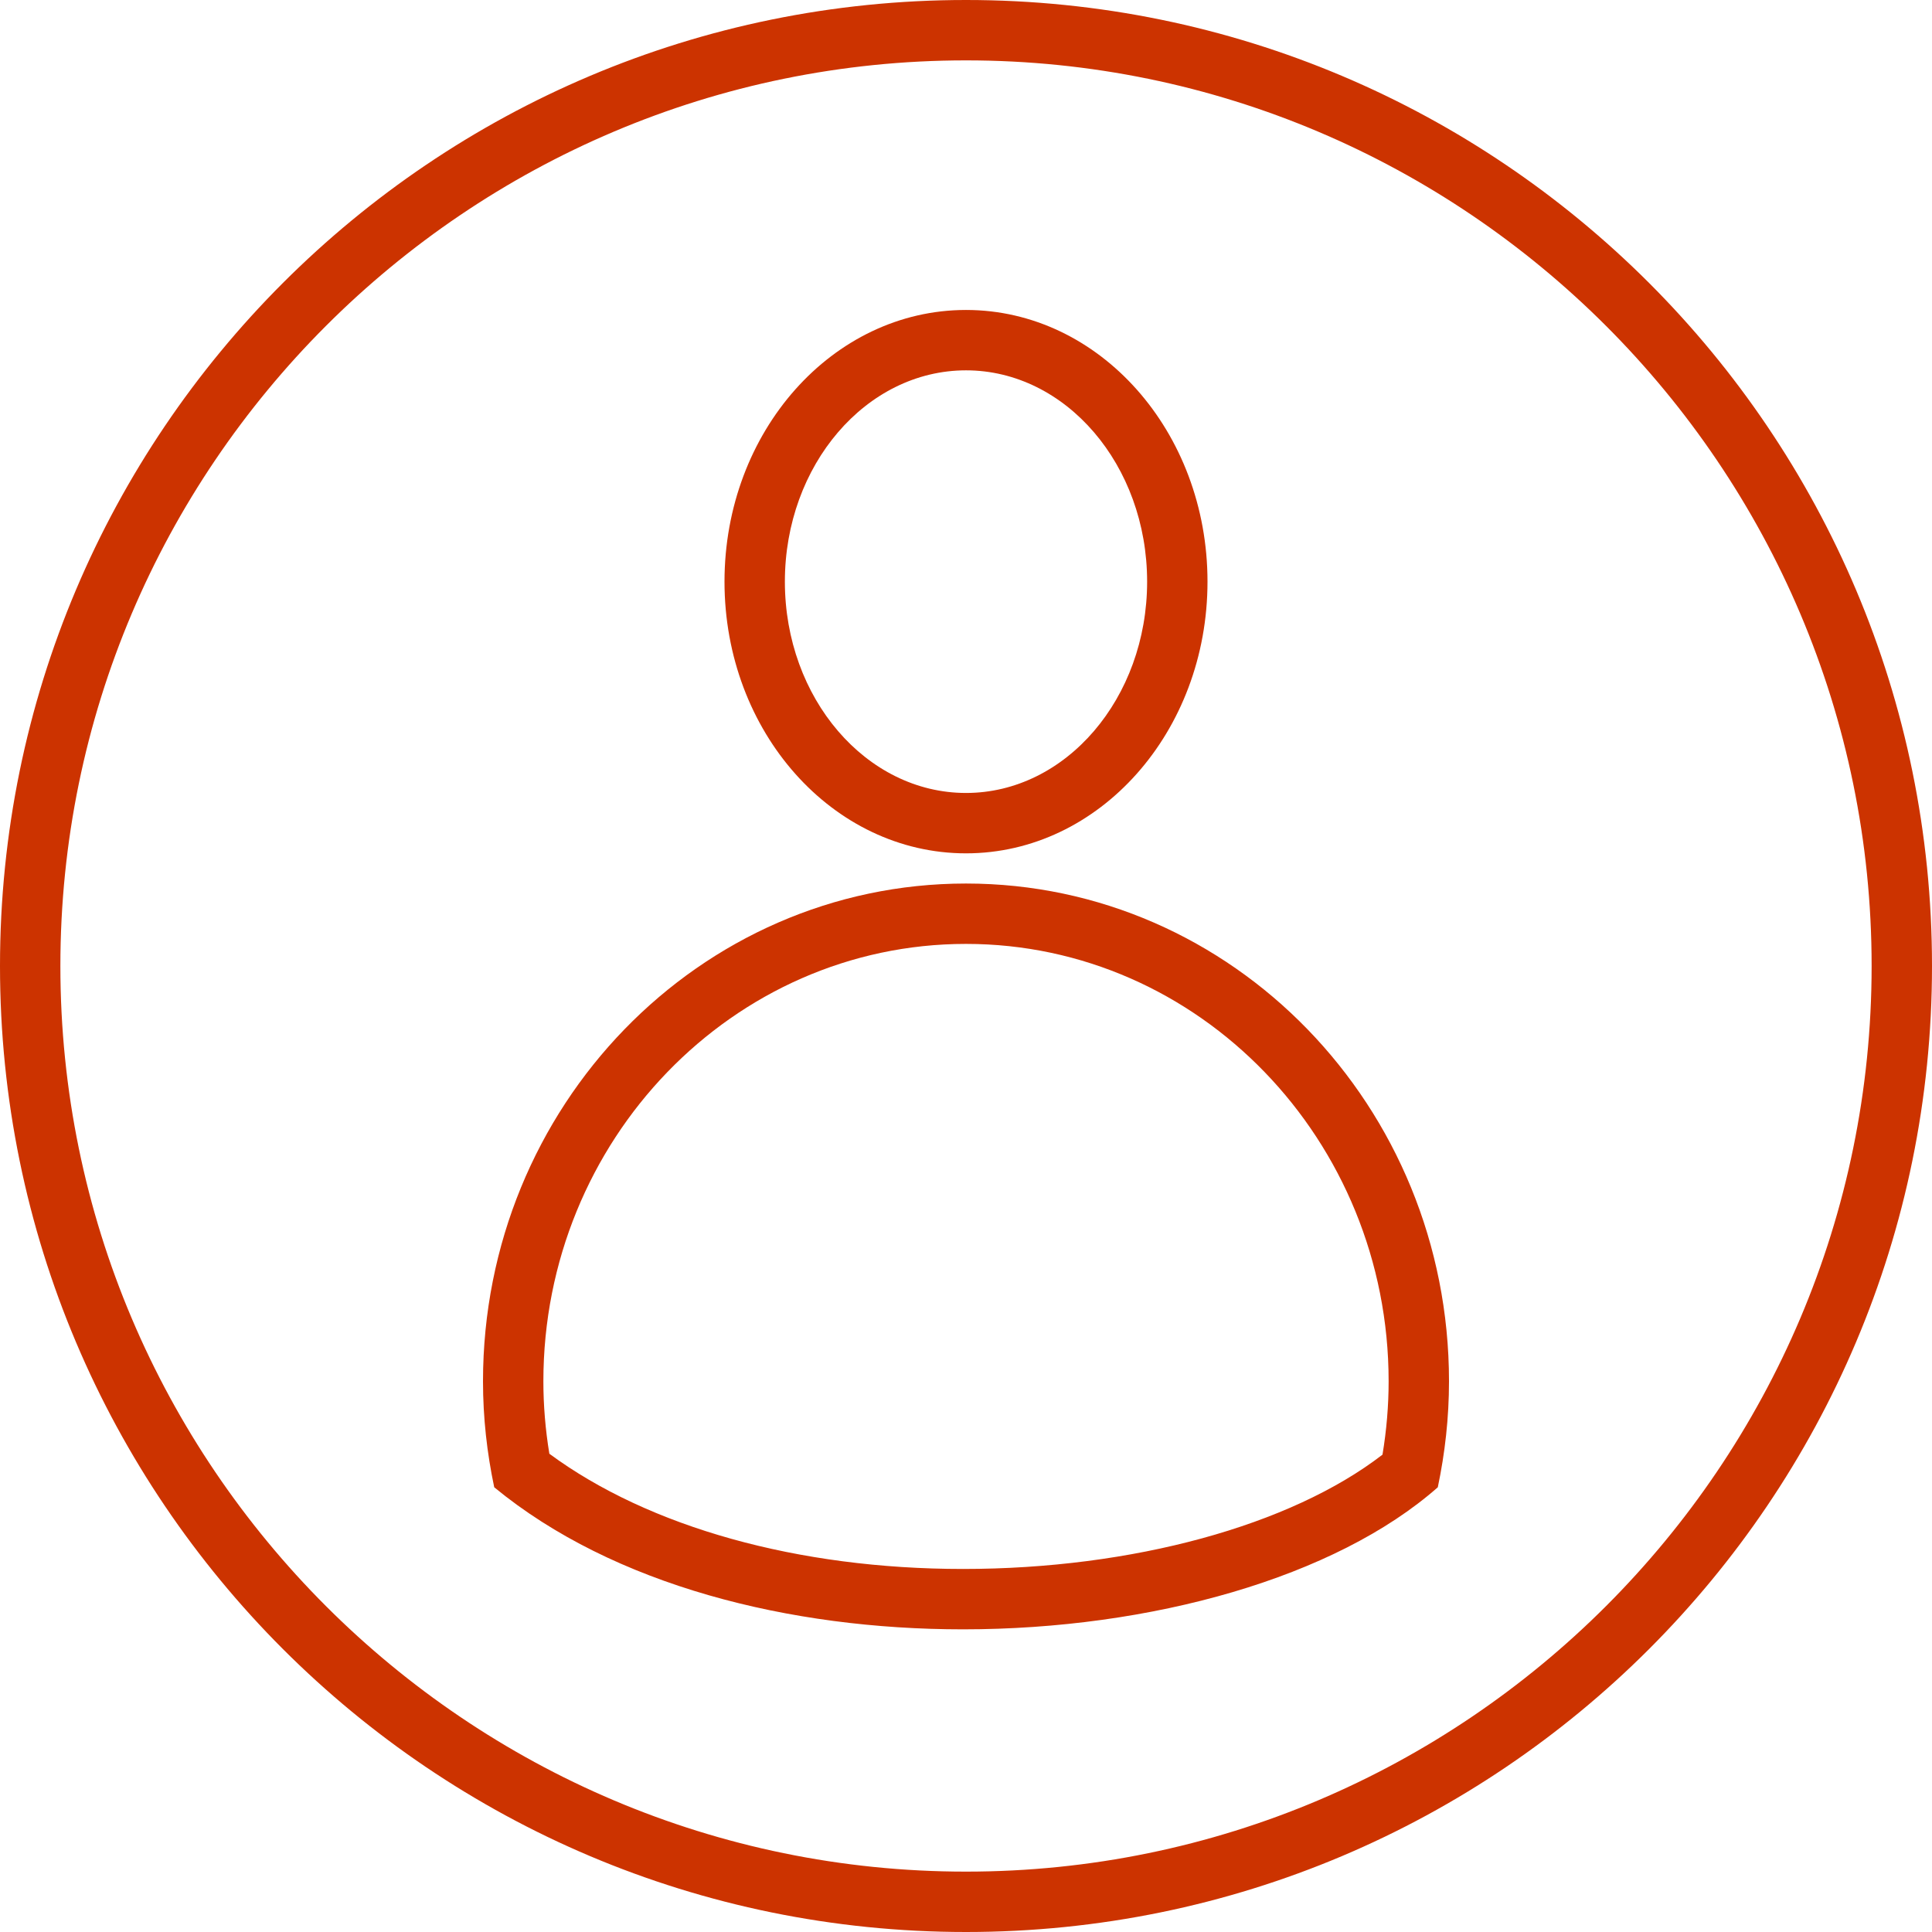
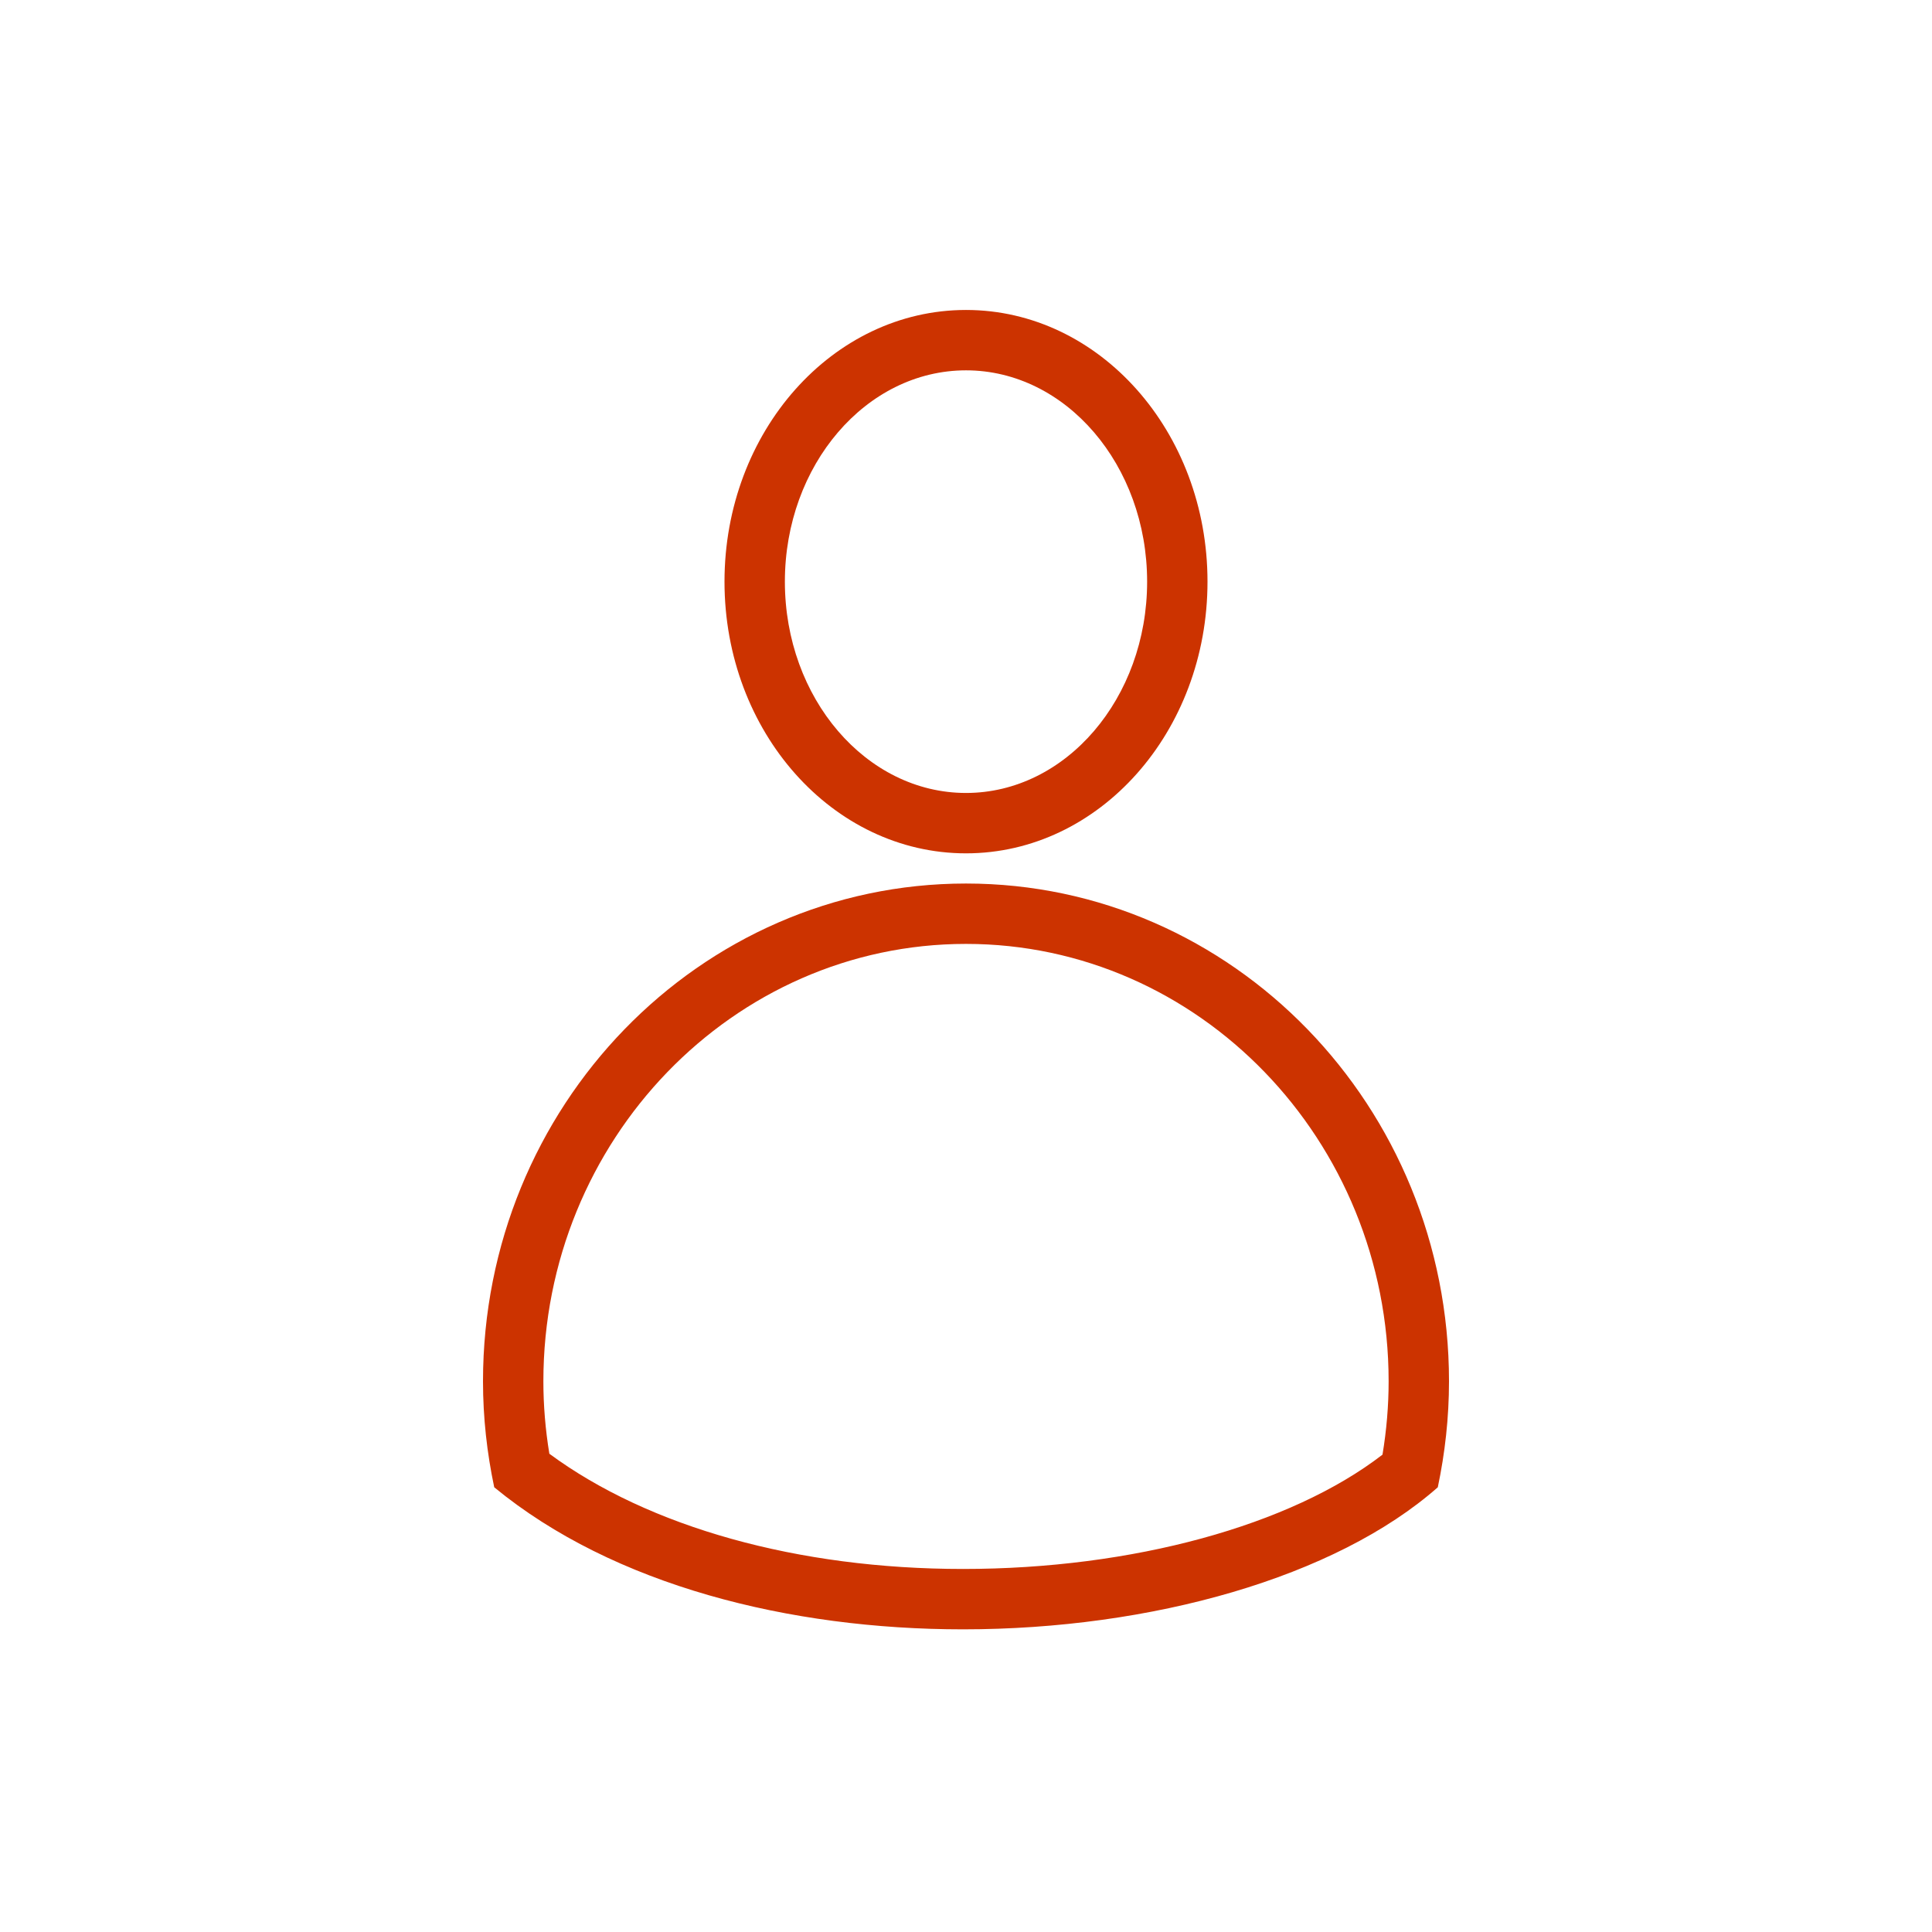
<svg xmlns="http://www.w3.org/2000/svg" version="1.1" width="512" height="512" x="0" y="0" viewBox="0 0 64 64" style="enable-background:new 0 0 512 512" xml:space="preserve" class="">
  <g>
    <g id="Profile-circle">
-       <path d="M32,0C14.327,0,0,14.327,0,32s14.327,32,32,32c17.673,0,32-14.327,32-32S49.673,0,32,0z M32,62   C15.458,62,2,48.542,2,32C2,15.458,15.458,2,32,2c16.542,0,30,13.458,30,30C62,48.542,48.542,62,32,62   z" fill="#cc3300" data-original="#000000" style="" class="" />
      <path d="M32,28.268c4.418,0,8-4.029,8-9c0-4.971-3.582-9-8-9c-4.418,0-8,4.029-8,9   C24,24.239,27.582,28.268,32,28.268z M32,12.268c3.308,0,6,3.14,6,7s-2.692,7-6,7   c-3.308,0-6-3.14-6-7S28.692,12.268,32,12.268z" fill="#cc3300" data-original="#000000" style="" class="" />
      <path d="M32,29.268c-8.837,0-16,7.383-16,16.49c0,1.206,0.133,2.378,0.372,3.51   c3.952,3.254,9.797,4.706,15.528,4.706c6.237,0,12.34-1.719,15.729-4.706   C47.867,48.136,48,46.964,48,45.758C48,36.651,40.837,29.268,32,29.268z M45.797,48.187   c-3.043,2.348-8.282,3.787-13.897,3.787c-5.464,0-10.406-1.384-13.702-3.817   C18.066,47.353,18,46.549,18,45.758c0-7.99,6.28-14.49,14-14.49   c7.72,0,14,6.5,14,14.49C46,46.559,45.932,47.373,45.797,48.187z" fill="#cc3300" data-original="#000000" style="" class="" />
    </g>
    <g>
</g>
    <g>
</g>
    <g>
</g>
    <g>
</g>
    <g>
</g>
    <g>
</g>
    <g>
</g>
    <g>
</g>
    <g>
</g>
    <g>
</g>
    <g>
</g>
    <g>
</g>
    <g>
</g>
    <g>
</g>
    <g>
</g>
  </g>
</svg>